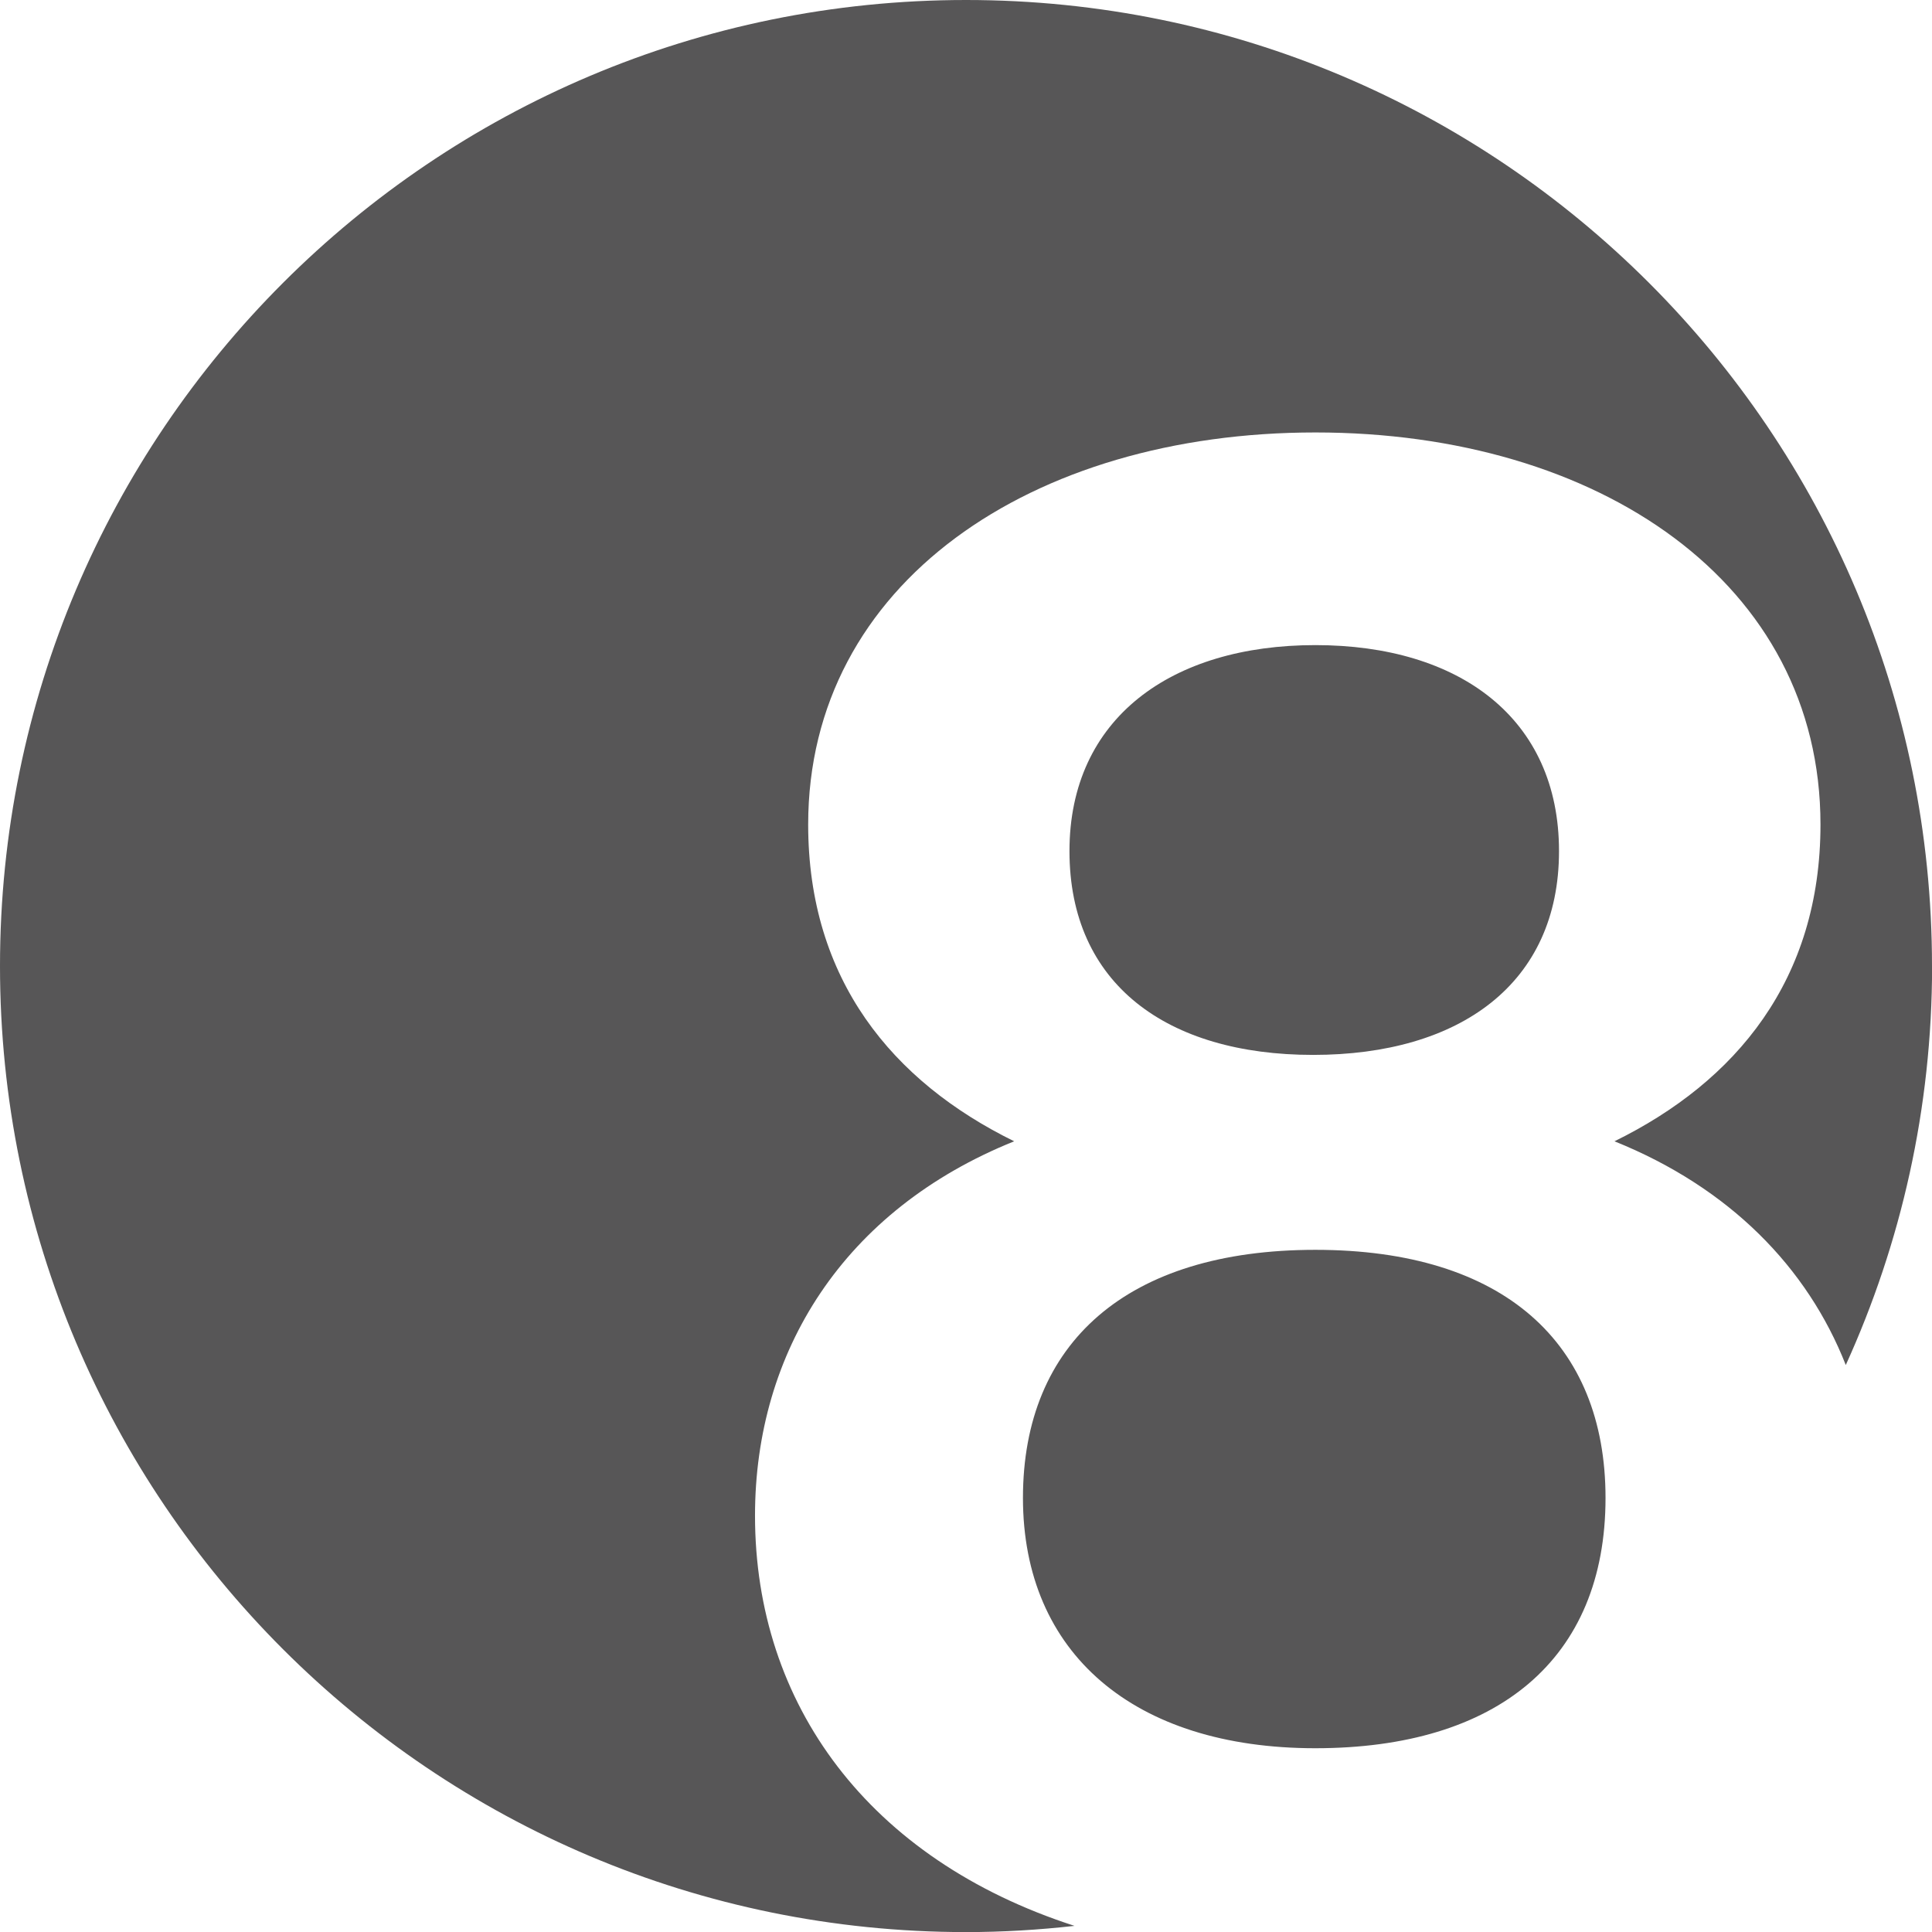
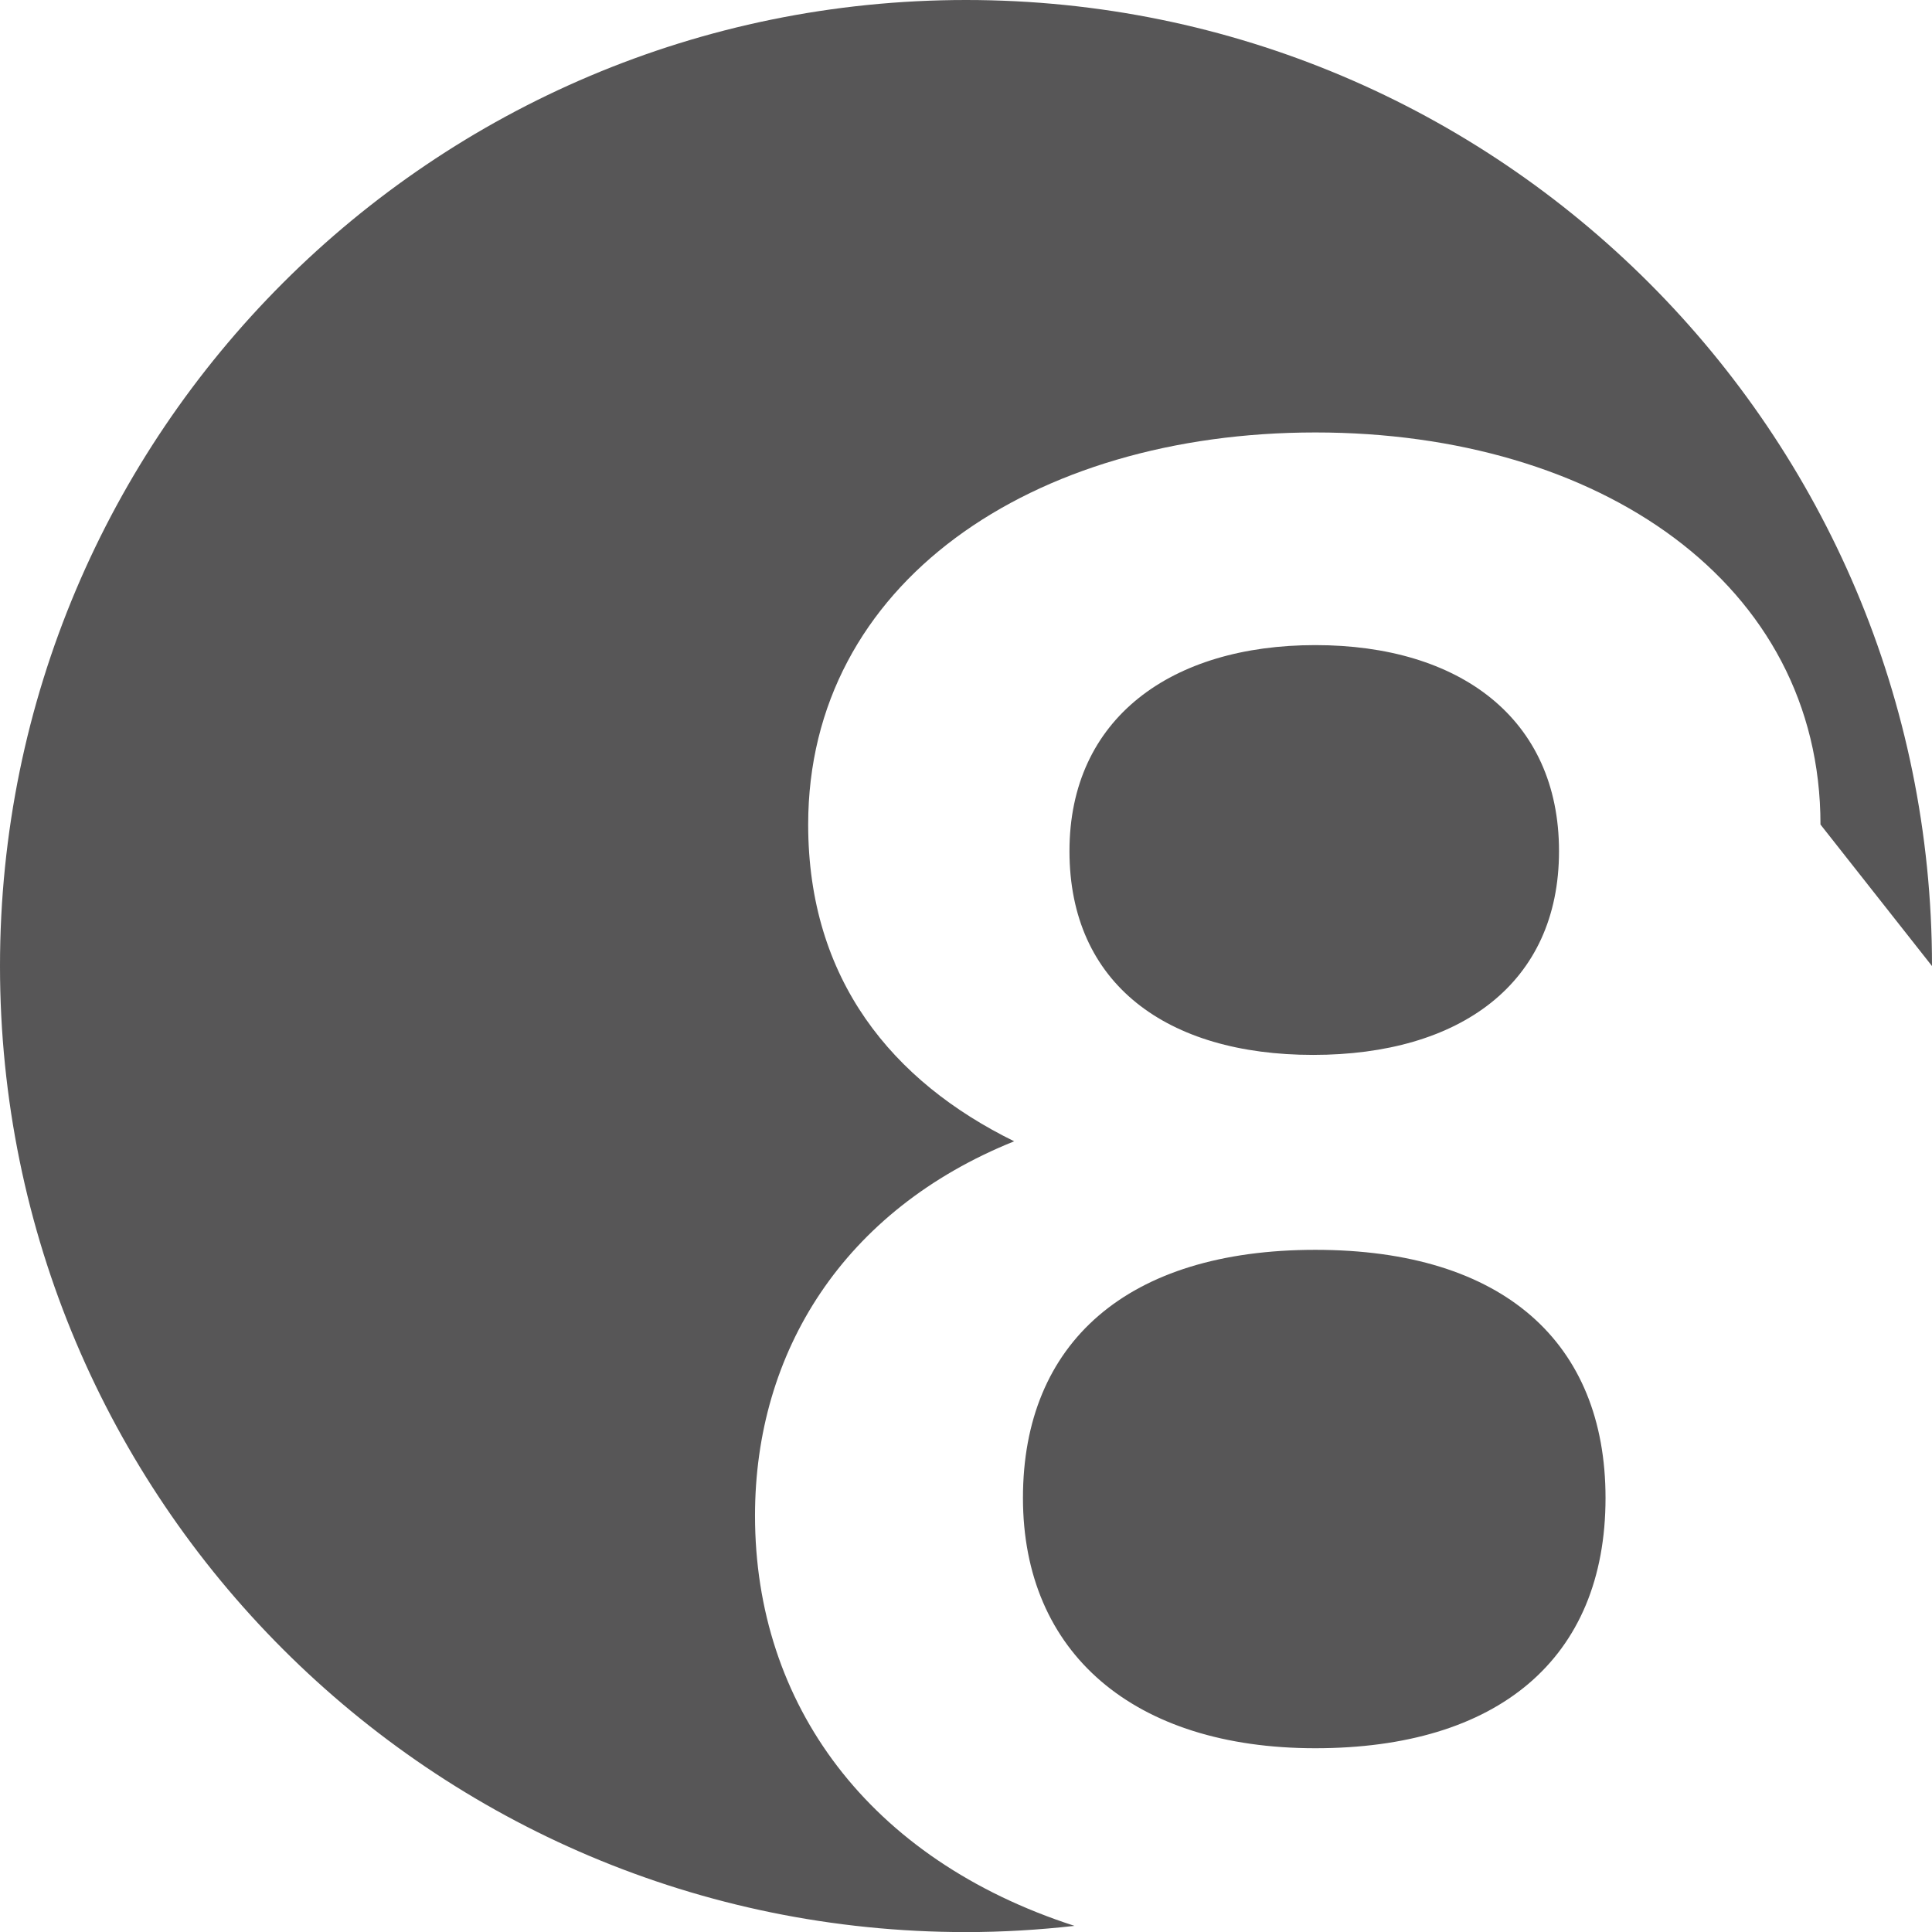
<svg xmlns="http://www.w3.org/2000/svg" id="Ebene_1" data-name="Ebene 1" viewBox="0 0 226.77 226.77">
  <defs>
    <style>
      .cls-1 {
        fill: #575657;
      }
    </style>
  </defs>
-   <path class="cls-1" d="M226.77,113.39C226.77,50.76,176.01,0,113.39,0S0,50.76,0,113.39s50.76,113.39,113.39,113.39c4.31,0,8.55-.26,12.73-.73-24.17-7.81-37.5-26.02-37.5-48.15,0-19.24,10.4-35.88,30.42-43.94-14.3-7.02-24.18-18.98-24.18-37.18,0-28.34,26.26-46.02,59.54-46.02s59.28,17.68,59.28,46.02c0,18.2-9.88,30.16-24.18,37.18,13.53,5.45,22.65,14.82,27.15,26.26,6.49-14.28,10.13-30.12,10.13-46.83h0ZM182.99,99.9c0-15.6-11.7-24.18-28.6-24.18s-28.86,8.58-28.86,24.18,11.44,23.92,28.6,23.92,28.86-8.32,28.86-23.92h0ZM188.45,175.82c0-18.2-11.96-29.12-34.06-29.12s-34.32,10.92-34.32,29.12,13,29.38,34.32,29.38,34.06-10.4,34.06-29.38h0Z" />
+   <path class="cls-1" d="M226.77,113.39C226.77,50.76,176.01,0,113.39,0S0,50.76,0,113.39s50.76,113.39,113.39,113.39c4.31,0,8.55-.26,12.73-.73-24.17-7.81-37.5-26.02-37.5-48.15,0-19.24,10.4-35.88,30.42-43.94-14.3-7.02-24.18-18.98-24.18-37.18,0-28.34,26.26-46.02,59.54-46.02s59.28,17.68,59.28,46.02h0ZM182.99,99.9c0-15.6-11.7-24.18-28.6-24.18s-28.86,8.58-28.86,24.18,11.44,23.92,28.6,23.92,28.86-8.32,28.86-23.92h0ZM188.45,175.82c0-18.2-11.96-29.12-34.06-29.12s-34.32,10.92-34.32,29.12,13,29.38,34.32,29.38,34.06-10.4,34.06-29.38h0Z" />
</svg>